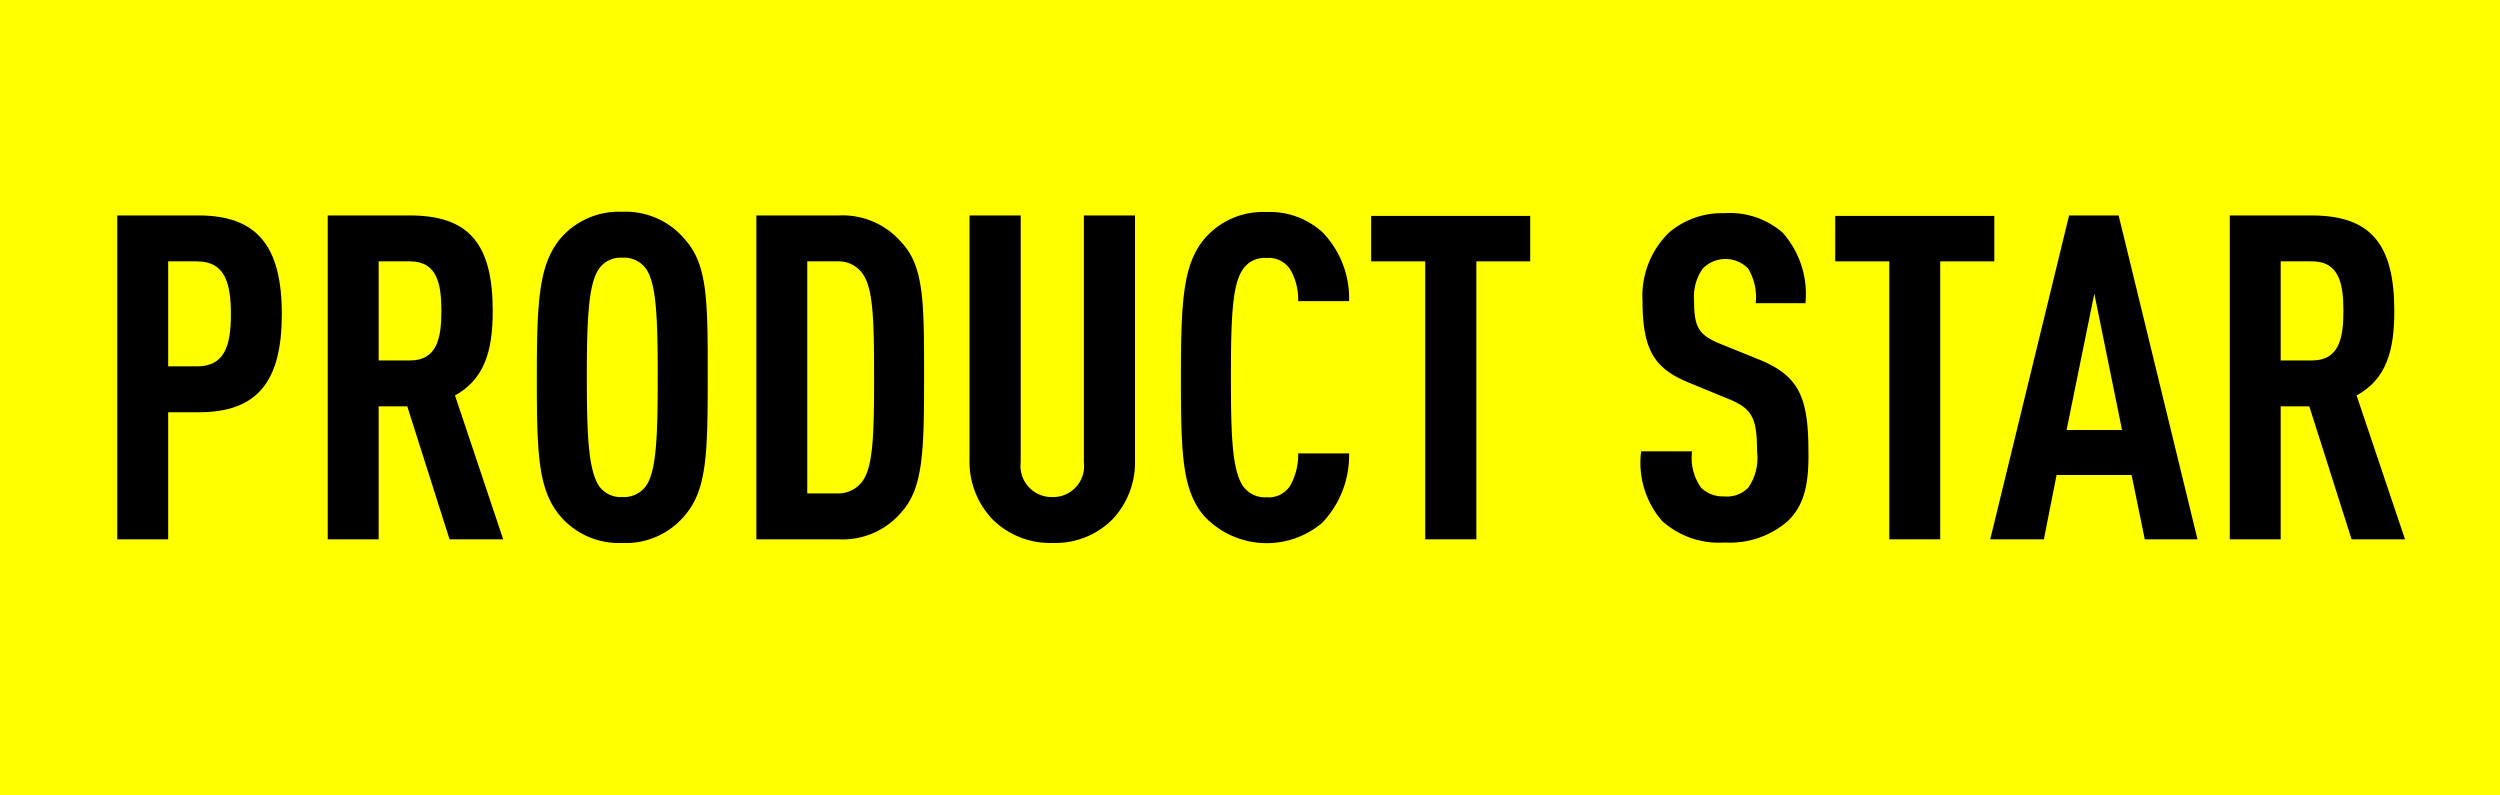
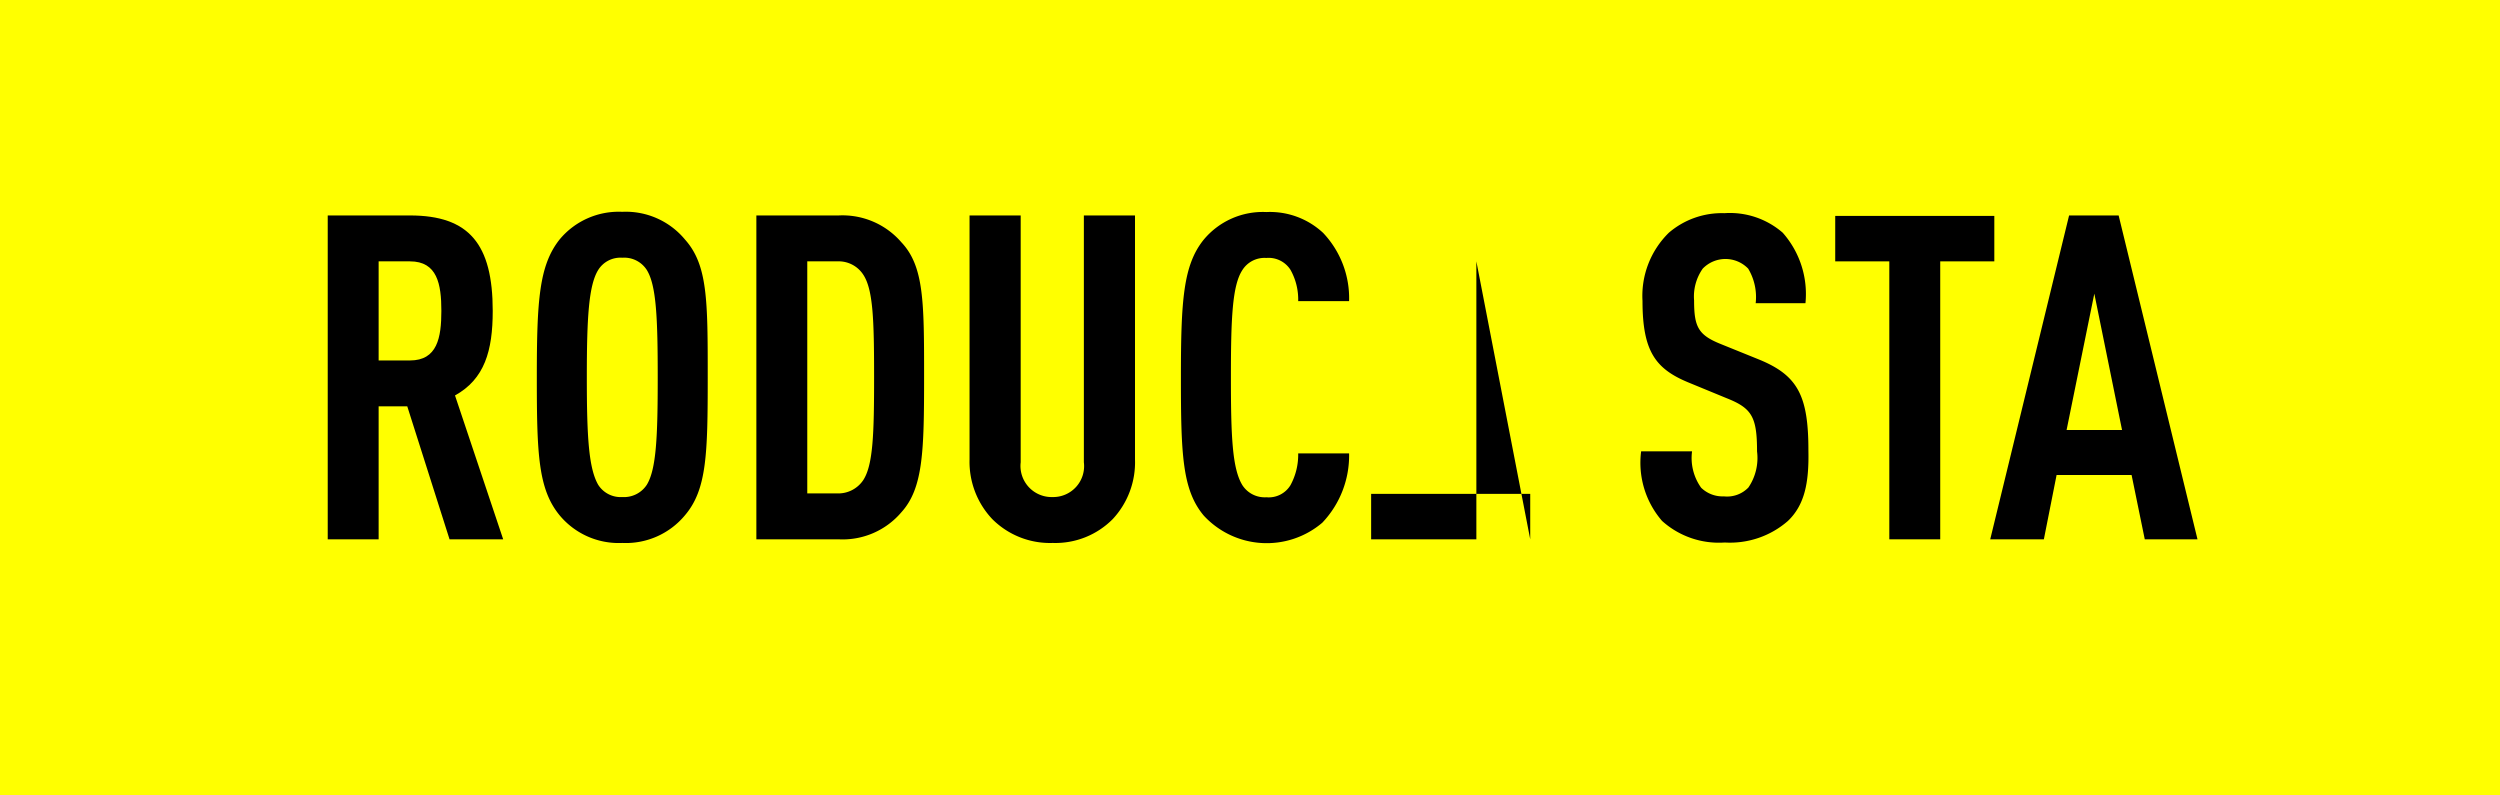
<svg xmlns="http://www.w3.org/2000/svg" id="Слой_1" data-name="Слой 1" viewBox="0 0 110 35">
  <defs>
    <style>
      .cls-1 {
        fill: #ff0;
      }
    </style>
  </defs>
  <title>PRODUCT STAR_0</title>
  <rect class="cls-1" width="110" height="35" />
  <g>
-     <path d="M8.7,18.14H7.36v5.59H5.12V9.48H8.7c2.58,0,3.66,1.36,3.66,4.34S11.28,18.14,8.7,18.14ZM8.62,11.5H7.36v4.62H8.62c1.2,0,1.5-.86,1.5-2.3S9.82,11.5,8.62,11.5Z" transform="translate(0.04)" />
    <path d="M19.74,23.73l-1.86-5.85H16.62v5.85H14.38V9.48H18c2.6,0,3.64,1.26,3.64,4.2,0,1.76-.36,3-1.66,3.72l2.12,6.33ZM18,11.5H16.62v4.36H18c1.2,0,1.38-1,1.38-2.18S19.2,11.5,18,11.5Z" transform="translate(0.04)" />
    <path d="M30.1,22.67a3.38,3.38,0,0,1-2.76,1.22,3.38,3.38,0,0,1-2.76-1.22c-.94-1.15-1-2.69-1-6.07s.1-4.92,1-6.06a3.38,3.38,0,0,1,2.76-1.22,3.38,3.38,0,0,1,2.76,1.22c1,1.12,1,2.68,1,6.06S31.06,21.54,30.1,22.67ZM28.42,11.88a1.18,1.18,0,0,0-1.08-.54,1.15,1.15,0,0,0-1.06.54c-.42.68-.5,2.12-.5,4.72s.08,4,.5,4.73a1.17,1.17,0,0,0,1.06.54,1.2,1.2,0,0,0,1.08-.54c.42-.69.48-2.13.48-4.73S28.84,12.56,28.42,11.88Z" transform="translate(0.04)" />
    <path d="M39.62,22.54a3.39,3.39,0,0,1-2.76,1.19H33.24V9.48h3.62a3.42,3.42,0,0,1,2.76,1.18c1,1.06,1,2.64,1,5.92S40.58,21.48,39.62,22.54ZM37.94,12.08a1.29,1.29,0,0,0-1.14-.58H35.48V21.71H36.8a1.32,1.32,0,0,0,1.14-.58c.44-.67.48-2.07.48-4.55S38.38,12.74,37.94,12.08Z" transform="translate(0.04)" />
    <path d="M48.92,22.84a3.55,3.55,0,0,1-2.64,1.05,3.59,3.59,0,0,1-2.66-1.05,3.67,3.67,0,0,1-1-2.62V9.48h2.25V20.34a1.37,1.37,0,0,0,1.4,1.53,1.36,1.36,0,0,0,1.38-1.53V9.48H49.9V20.22A3.66,3.66,0,0,1,48.92,22.84Z" transform="translate(0.04)" />
    <path d="M58.14,23a3.77,3.77,0,0,1-5.22-.32c-.94-1.13-1-2.69-1-6.07s.1-4.94,1-6.06a3.38,3.38,0,0,1,2.76-1.22,3.43,3.43,0,0,1,2.5.92,4.18,4.18,0,0,1,1.14,3H57.08a2.66,2.66,0,0,0-.34-1.38,1.14,1.14,0,0,0-1.06-.52,1.15,1.15,0,0,0-1.06.54c-.44.68-.5,2.12-.5,4.72s.06,4,.5,4.73a1.17,1.17,0,0,0,1.06.54,1.12,1.12,0,0,0,1.06-.53,2.79,2.79,0,0,0,.34-1.4h2.24A4.29,4.29,0,0,1,58.14,23Z" transform="translate(0.04)" />
-     <path d="M64.92,11.5V23.73H62.67V11.5H60.29v-2h7v2Z" transform="translate(0.04)" />
+     <path d="M64.92,11.5V23.73H62.67H60.29v-2h7v2Z" transform="translate(0.04)" />
    <path d="M78.63,22.92a3.87,3.87,0,0,1-2.78.95,3.73,3.73,0,0,1-2.76-.95,3.91,3.91,0,0,1-.92-3.06h2.24a2.25,2.25,0,0,0,.4,1.6,1.35,1.35,0,0,0,1,.38,1.3,1.3,0,0,0,1.08-.39,2.31,2.31,0,0,0,.38-1.59c0-1.52-.23-1.9-1.34-2.34l-1.7-.7c-1.44-.6-2-1.38-2-3.58a3.89,3.89,0,0,1,1.16-3,3.58,3.58,0,0,1,2.44-.86,3.54,3.54,0,0,1,2.57.86,4.07,4.07,0,0,1,1,3.1H77.21a2.43,2.43,0,0,0-.33-1.52,1.39,1.39,0,0,0-2,0,2.13,2.13,0,0,0-.38,1.4c0,1.16.18,1.52,1.18,1.92l1.68.68c1.71.7,2.17,1.6,2.17,4C79.56,21.25,79.36,22.22,78.63,22.92Z" transform="translate(0.04)" />
    <path d="M85.33,11.5V23.73H83.09V11.5H80.71v-2h7v2Z" transform="translate(0.04)" />
    <path d="M94.33,23.73l-.58-2.83h-3.3l-.56,2.83H87.53L91,9.48h2.18l3.47,14.25ZM92.11,12.92l-1.22,6h2.44Z" transform="translate(0.04)" />
-     <path d="M103.43,23.73l-1.86-5.85h-1.26v5.85H98.07V9.48h3.6c2.6,0,3.64,1.26,3.64,4.2,0,1.76-.35,3-1.66,3.72l2.13,6.33ZM101.69,11.5h-1.38v4.36h1.38c1.2,0,1.38-1,1.38-2.18S102.89,11.5,101.69,11.5Z" transform="translate(0.04)" />
  </g>
</svg>